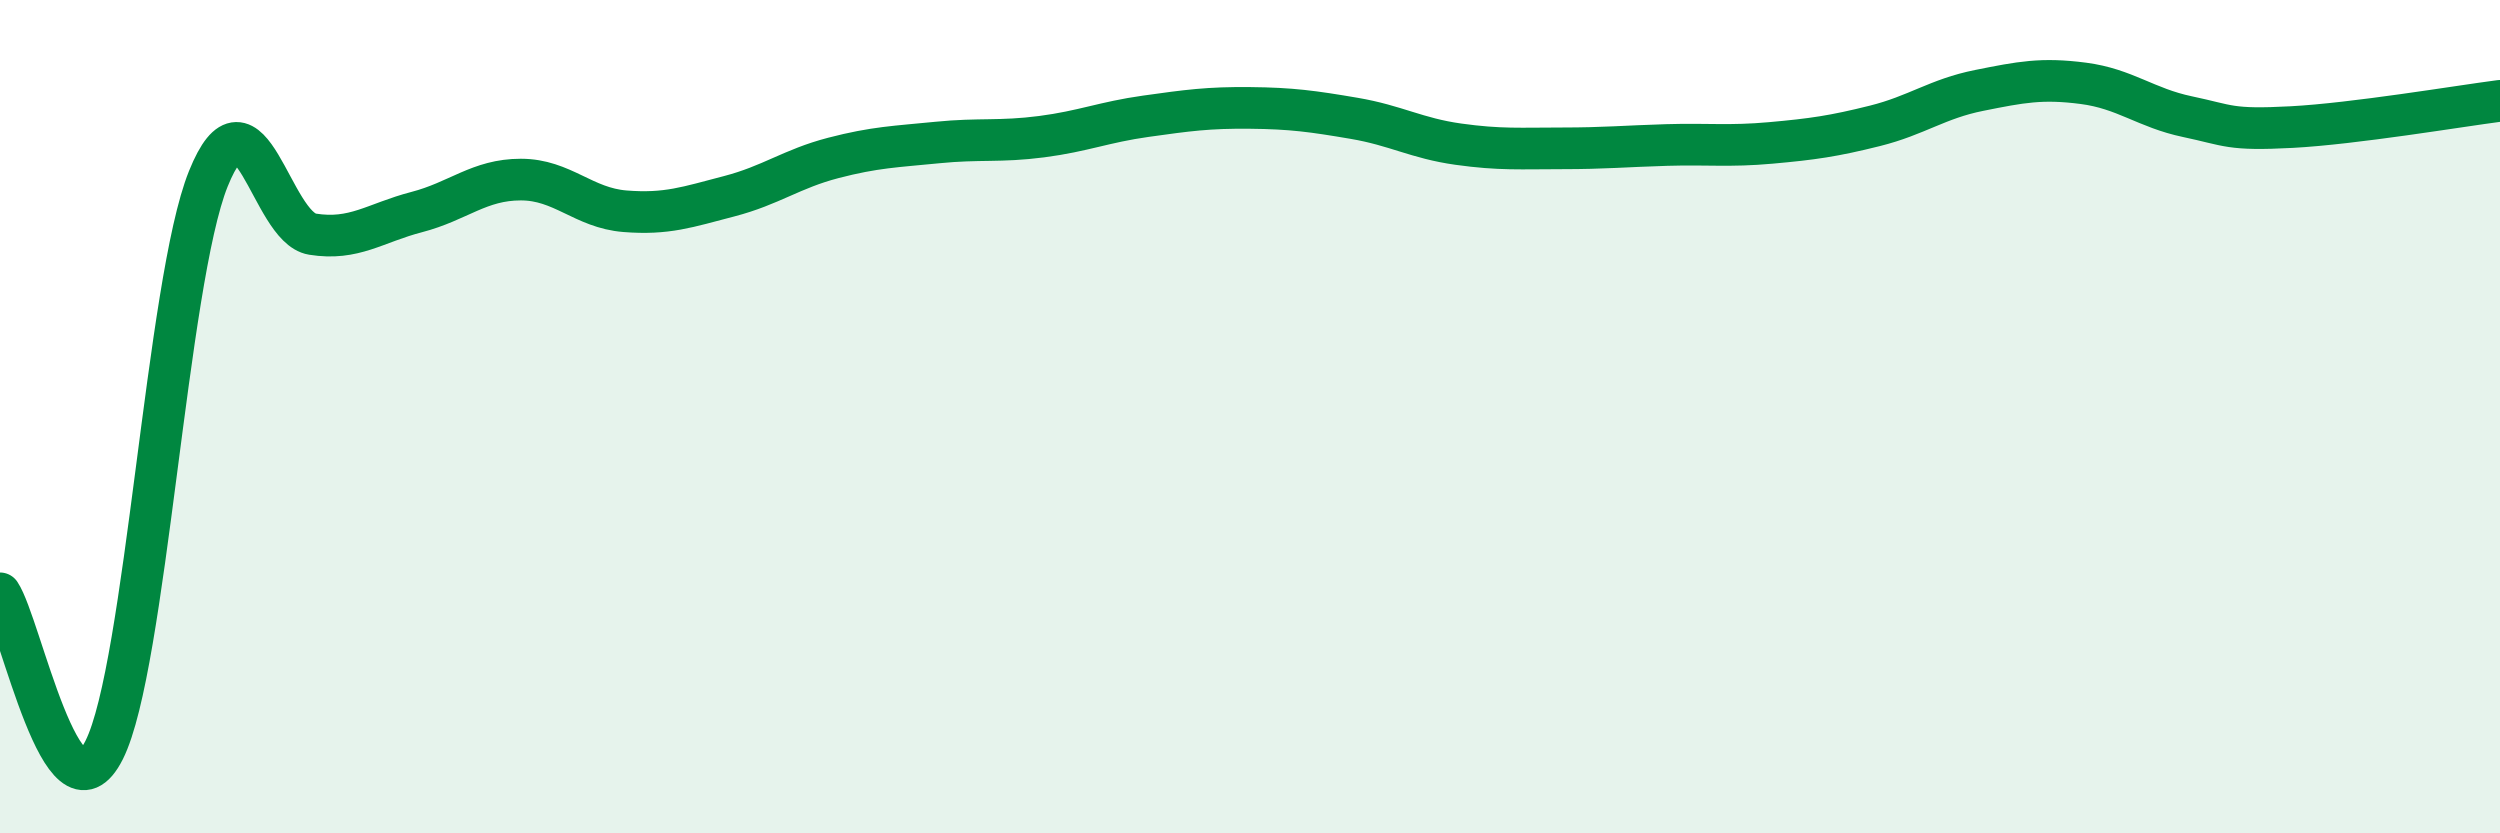
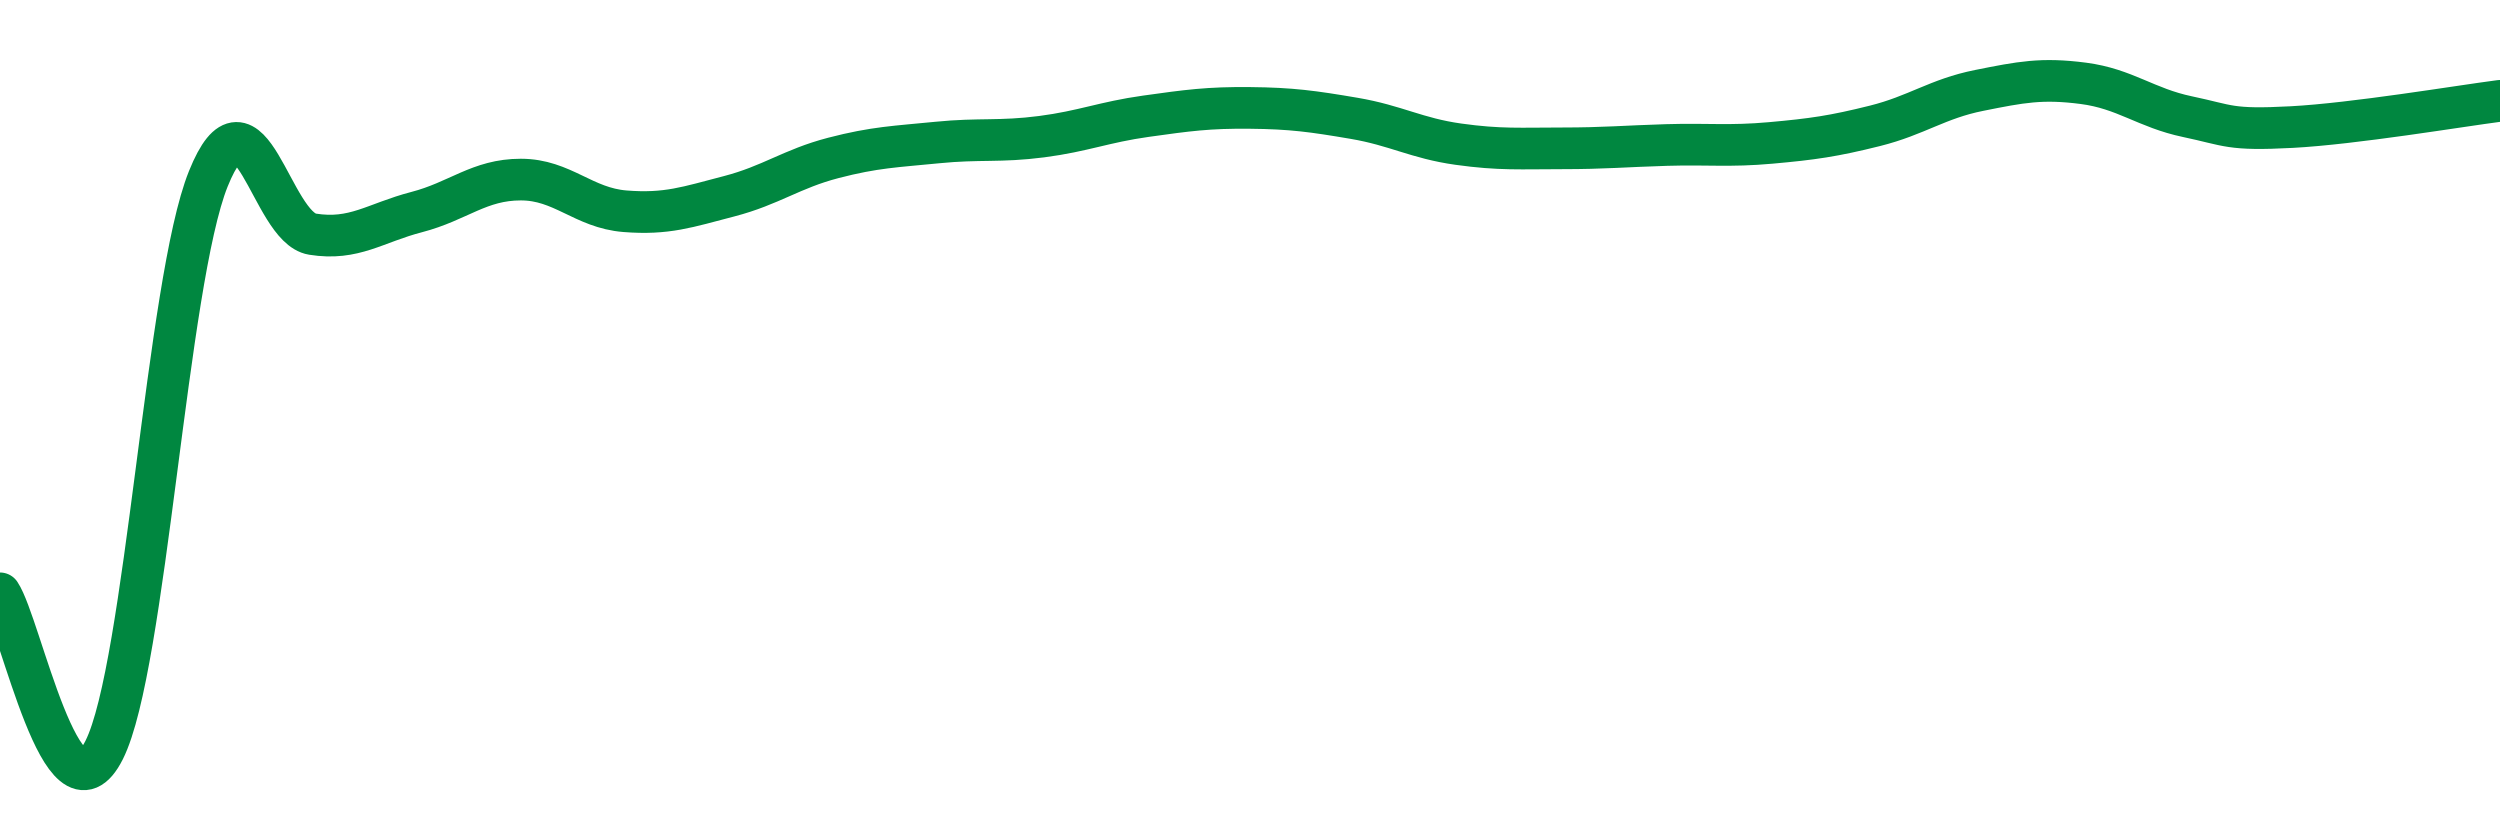
<svg xmlns="http://www.w3.org/2000/svg" width="60" height="20" viewBox="0 0 60 20">
-   <path d="M 0,14.24 C 0.5,14.99 1.5,19.99 2.5,18 C 3.5,16.01 4,6.77 5,4.29 C 6,1.81 6.5,5.46 7.5,5.62 C 8.5,5.78 9,5.35 10,5.09 C 11,4.83 11.5,4.31 12.5,4.31 C 13.5,4.31 14,4.99 15,5.07 C 16,5.15 16.5,4.97 17.5,4.71 C 18.5,4.45 19,4.05 20,3.79 C 21,3.53 21.5,3.52 22.5,3.42 C 23.5,3.32 24,3.41 25,3.28 C 26,3.15 26.5,2.93 27.5,2.79 C 28.5,2.65 29,2.58 30,2.59 C 31,2.6 31.5,2.67 32.5,2.84 C 33.5,3.01 34,3.32 35,3.46 C 36,3.6 36.5,3.56 37.5,3.56 C 38.5,3.56 39,3.51 40,3.48 C 41,3.45 41.5,3.52 42.5,3.43 C 43.5,3.34 44,3.27 45,3.02 C 46,2.77 46.5,2.37 47.5,2.17 C 48.5,1.97 49,1.87 50,2 C 51,2.13 51.5,2.59 52.5,2.8 C 53.5,3.01 53.5,3.13 55,3.05 C 56.5,2.97 59,2.55 60,2.42L60 20L0 20Z" fill="#008740" opacity="0.1" stroke-linecap="round" stroke-linejoin="round" />
  <path d="M 0,14.24 C 0.5,14.99 1.5,19.99 2.5,18 C 3.5,16.01 4,6.77 5,4.29 C 6,1.81 6.5,5.46 7.5,5.62 C 8.5,5.78 9,5.35 10,5.09 C 11,4.83 11.5,4.31 12.5,4.31 C 13.5,4.31 14,4.99 15,5.07 C 16,5.15 16.5,4.97 17.5,4.71 C 18.5,4.45 19,4.05 20,3.79 C 21,3.53 21.5,3.52 22.5,3.42 C 23.5,3.32 24,3.41 25,3.28 C 26,3.15 26.5,2.93 27.5,2.79 C 28.5,2.65 29,2.58 30,2.59 C 31,2.6 31.5,2.67 32.5,2.84 C 33.5,3.01 34,3.32 35,3.46 C 36,3.6 36.5,3.56 37.5,3.56 C 38.5,3.56 39,3.51 40,3.48 C 41,3.45 41.5,3.52 42.5,3.43 C 43.5,3.34 44,3.27 45,3.02 C 46,2.77 46.5,2.37 47.5,2.17 C 48.5,1.97 49,1.87 50,2 C 51,2.13 51.5,2.59 52.5,2.8 C 53.5,3.01 53.5,3.13 55,3.05 C 56.5,2.97 59,2.55 60,2.42" stroke="#008740" stroke-width="1" fill="none" stroke-linecap="round" stroke-linejoin="round" />
</svg>